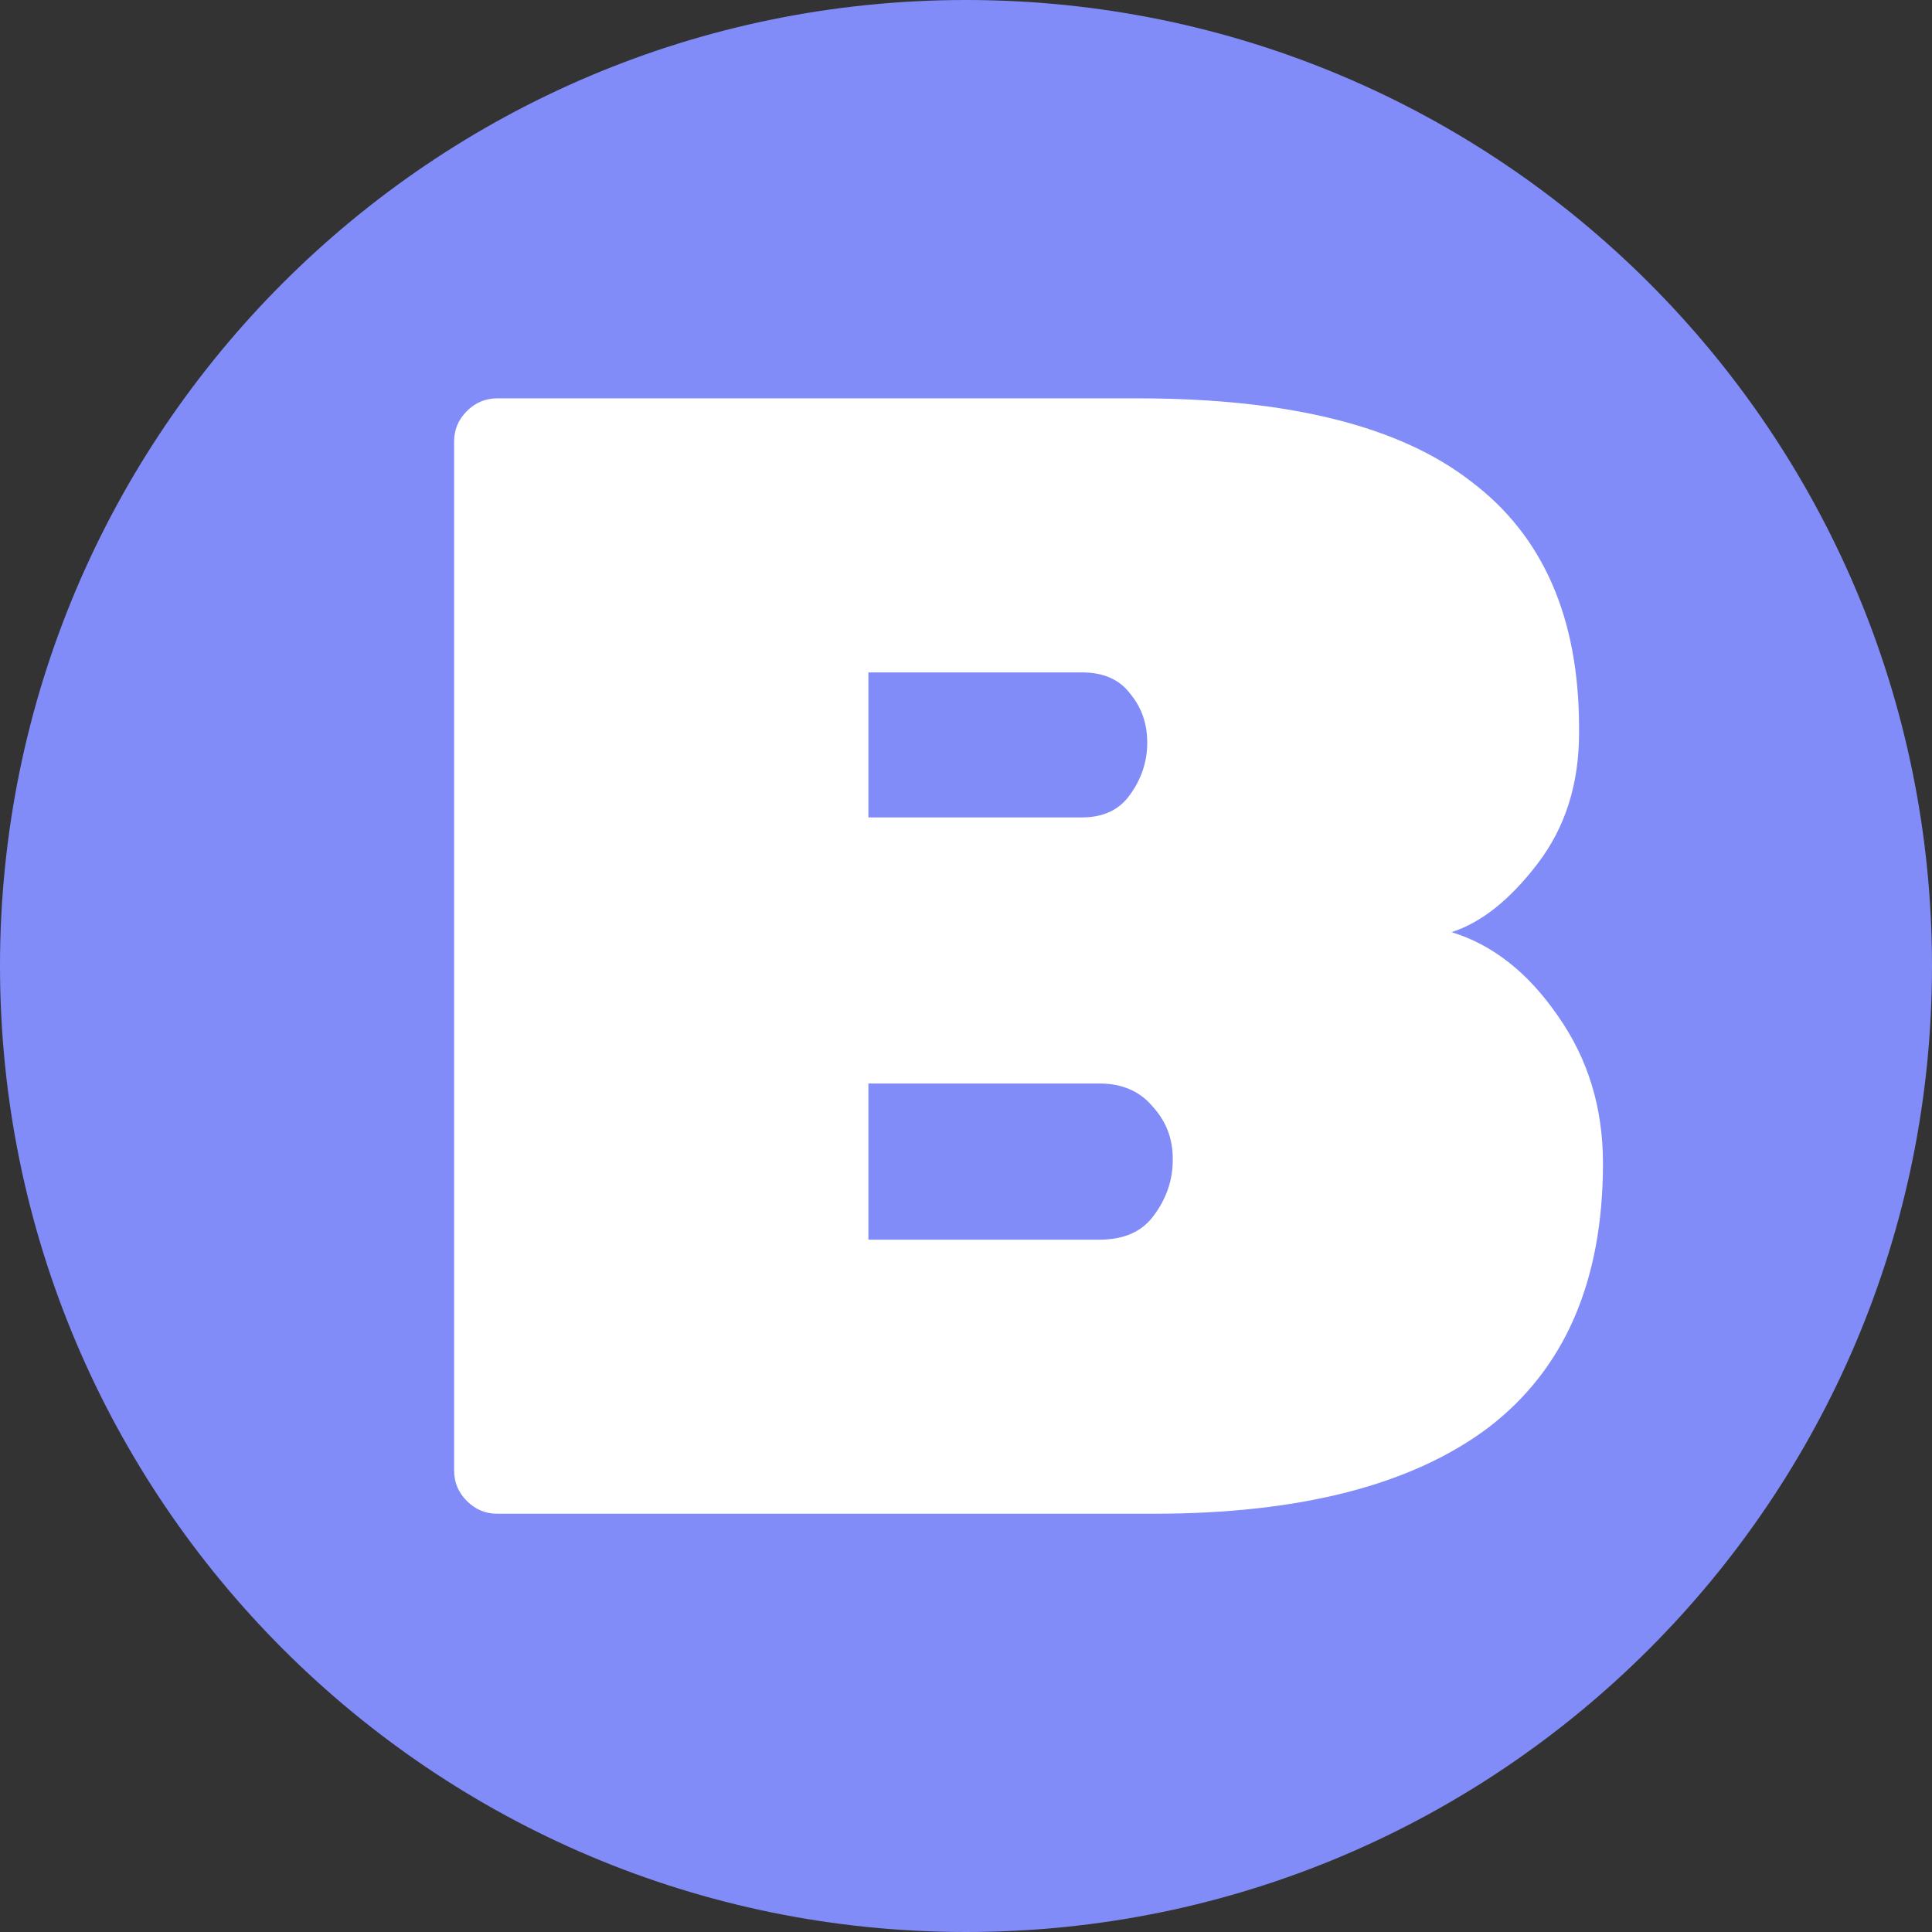
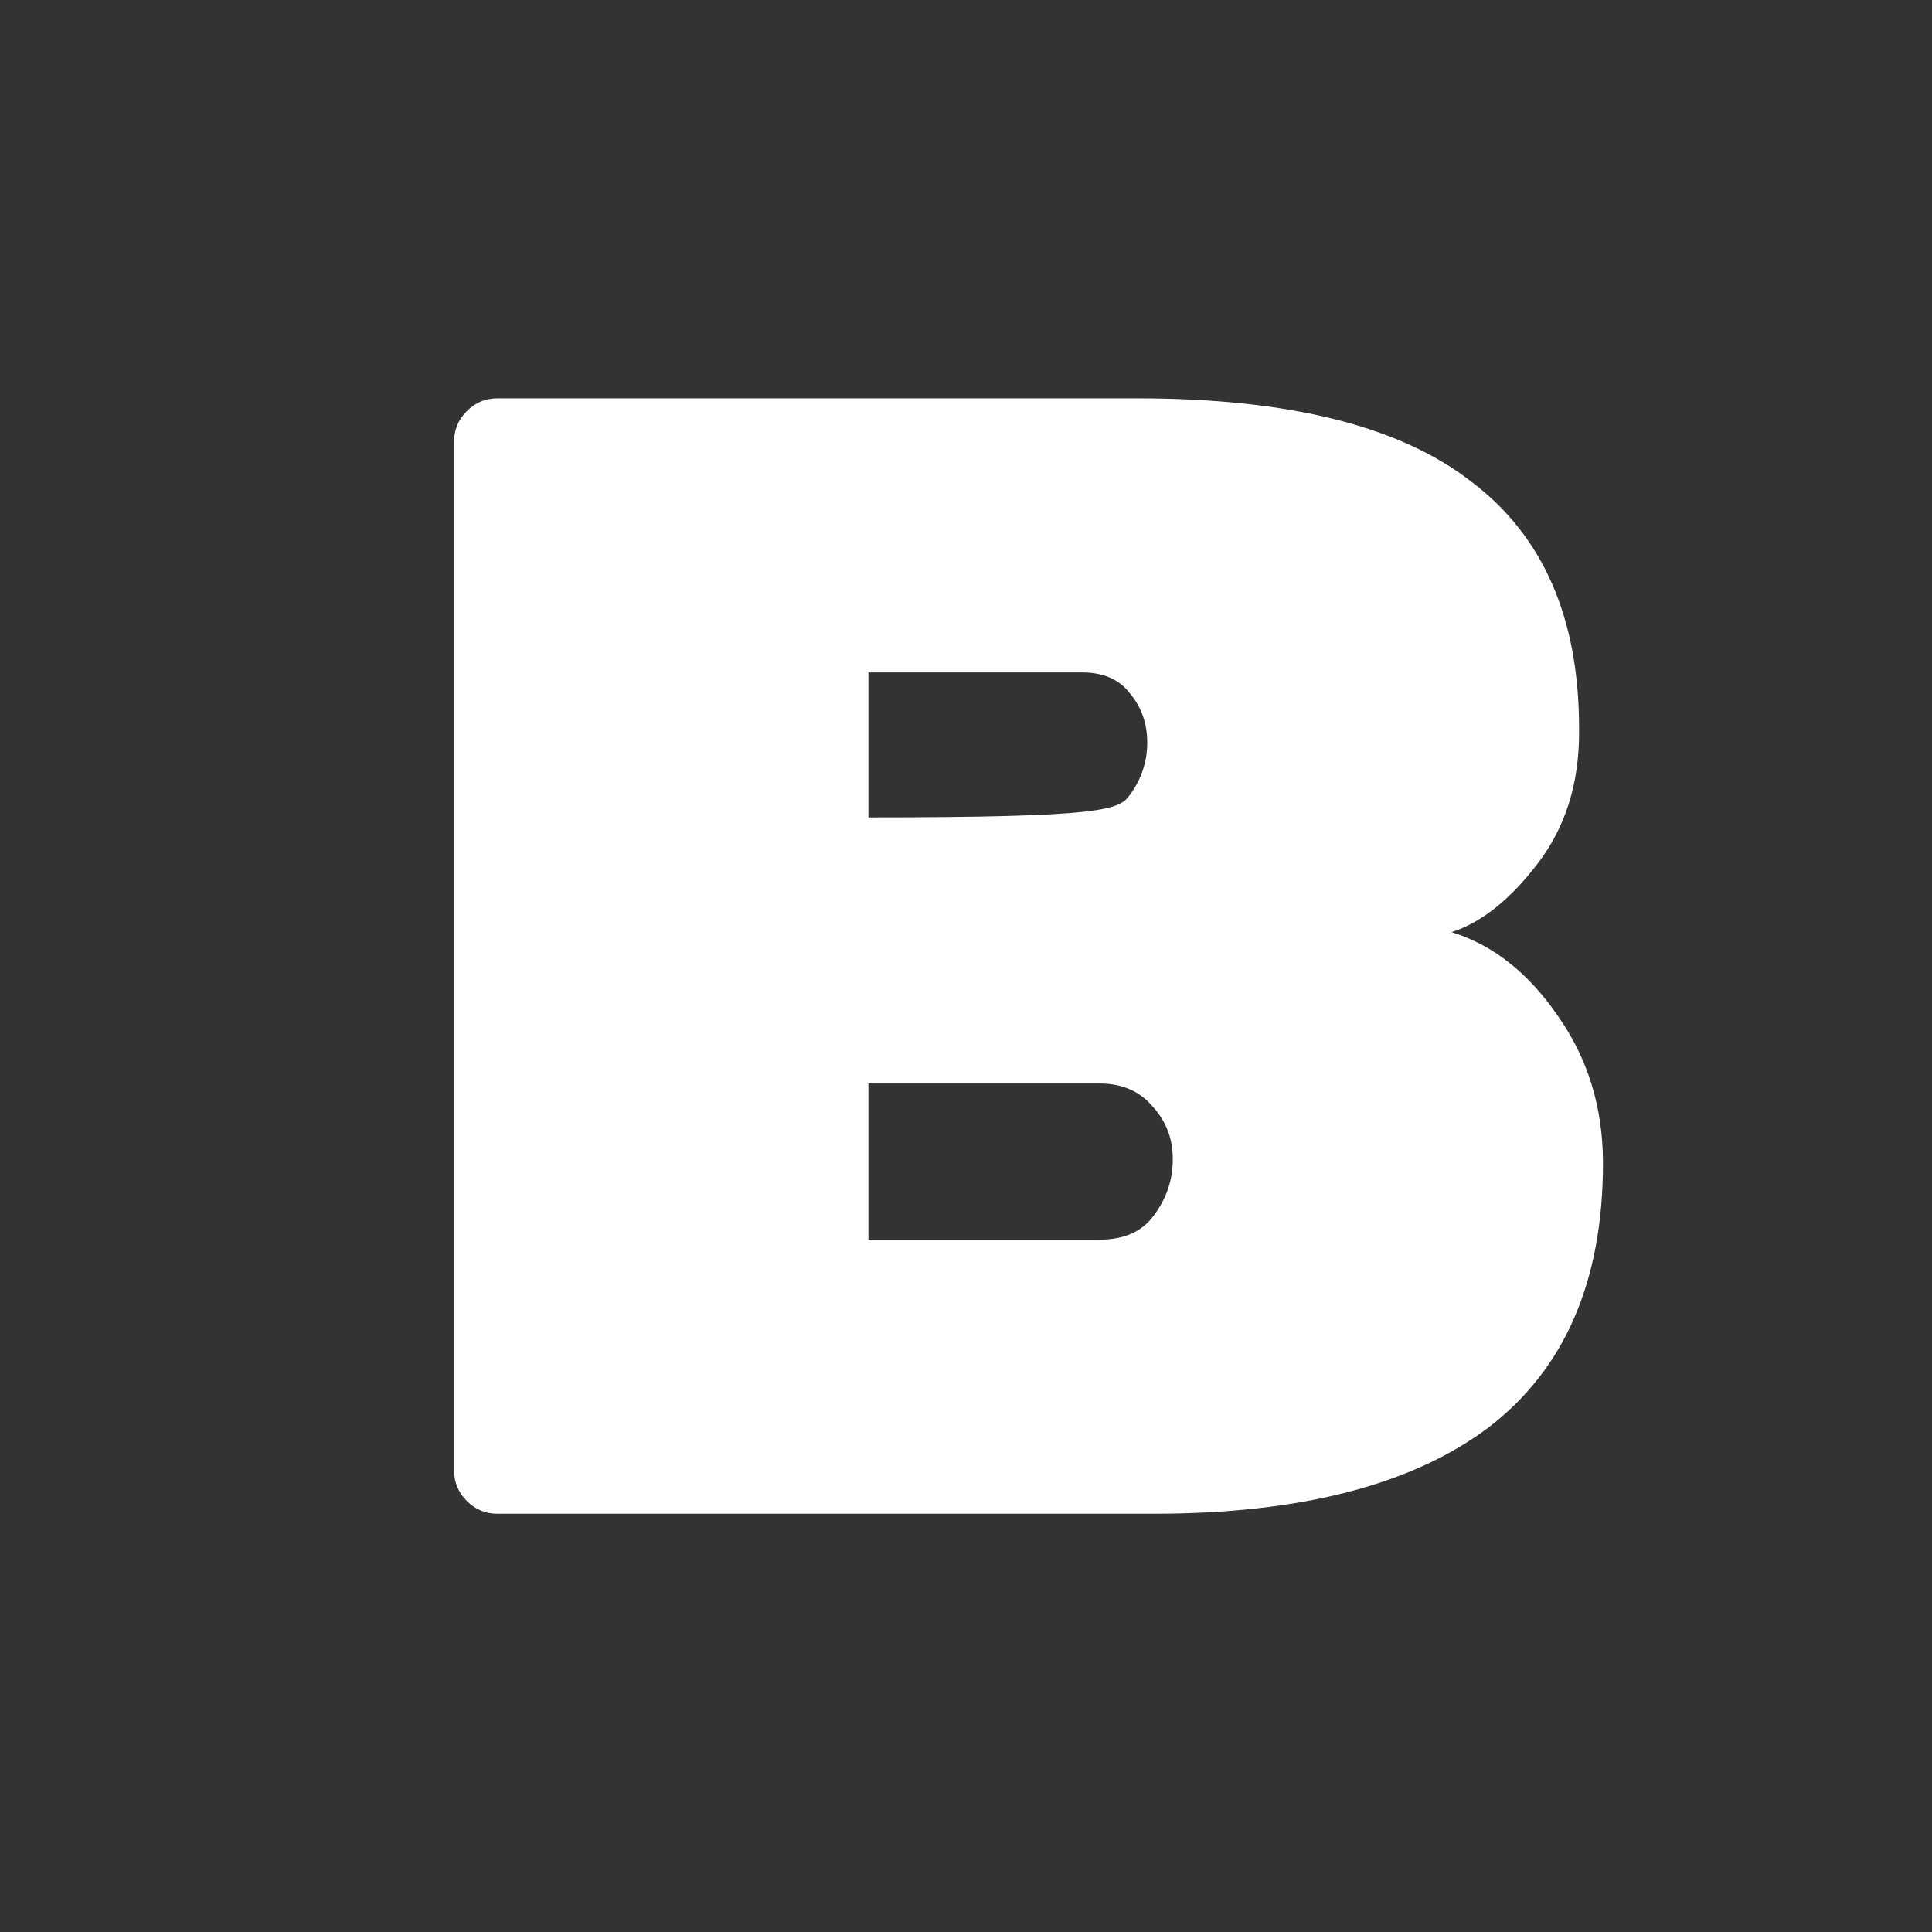
<svg xmlns="http://www.w3.org/2000/svg" width="100%" height="100%" viewBox="0 0 194 194" fill="none">
  <rect x="0" y="0" width="194" height="194" fill="#333333" stroke="none" />
-   <path d="M194 97C194 150.572 150.572 194 97 194C43.428 194 0 150.572 0 97C0 43.428 43.428 0 97 0C150.572 0 194 43.428 194 97Z" fill="#818CF8" />
-   <path d="M145.76 93.6C149.92 94.88 153.493 97.707 156.48 102.08C159.467 106.347 160.96 111.253 160.96 116.8C160.96 128.64 157.12 137.493 149.44 143.36C141.76 149.12 130.56 152 115.84 152H49.92C48.747 152 47.733 151.573 46.88 150.72C46.027 149.867 45.6 148.853 45.6 147.68V44.32C45.6 43.147 46.027 42.133 46.88 41.28C47.733 40.427 48.747 40 49.92 40H114.24C129.387 40 140.533 42.773 147.68 48.32C154.933 53.76 158.56 62.027 158.56 73.12V73.6C158.56 78.72 157.173 83.093 154.4 86.72C151.627 90.347 148.747 92.64 145.76 93.6ZM115.2 74.56C115.2 72.64 114.613 70.987 113.44 69.6C112.373 68.213 110.773 67.52 108.64 67.52H87.2V82.08H108.64C110.773 82.08 112.373 81.333 113.44 79.84C114.613 78.24 115.2 76.48 115.2 74.56ZM110.4 124.48C112.853 124.48 114.667 123.68 115.84 122.08C117.12 120.373 117.76 118.507 117.76 116.48V116.32C117.76 114.293 117.067 112.533 115.68 111.04C114.4 109.547 112.64 108.8 110.4 108.8H87.2V124.48H110.4Z" fill="white" />
+   <path d="M145.76 93.6C149.92 94.88 153.493 97.707 156.48 102.08C159.467 106.347 160.96 111.253 160.96 116.8C160.96 128.64 157.12 137.493 149.44 143.36C141.76 149.12 130.56 152 115.84 152H49.92C48.747 152 47.733 151.573 46.88 150.72C46.027 149.867 45.6 148.853 45.6 147.68V44.32C45.6 43.147 46.027 42.133 46.88 41.28C47.733 40.427 48.747 40 49.92 40H114.24C129.387 40 140.533 42.773 147.68 48.32C154.933 53.76 158.56 62.027 158.56 73.12V73.6C158.56 78.72 157.173 83.093 154.4 86.72C151.627 90.347 148.747 92.64 145.76 93.6ZM115.2 74.56C115.2 72.64 114.613 70.987 113.44 69.6C112.373 68.213 110.773 67.52 108.64 67.52H87.2V82.08C110.773 82.08 112.373 81.333 113.44 79.84C114.613 78.24 115.2 76.48 115.2 74.56ZM110.4 124.48C112.853 124.48 114.667 123.68 115.84 122.08C117.12 120.373 117.76 118.507 117.76 116.48V116.32C117.76 114.293 117.067 112.533 115.68 111.04C114.4 109.547 112.64 108.8 110.4 108.8H87.2V124.48H110.4Z" fill="white" />
</svg>